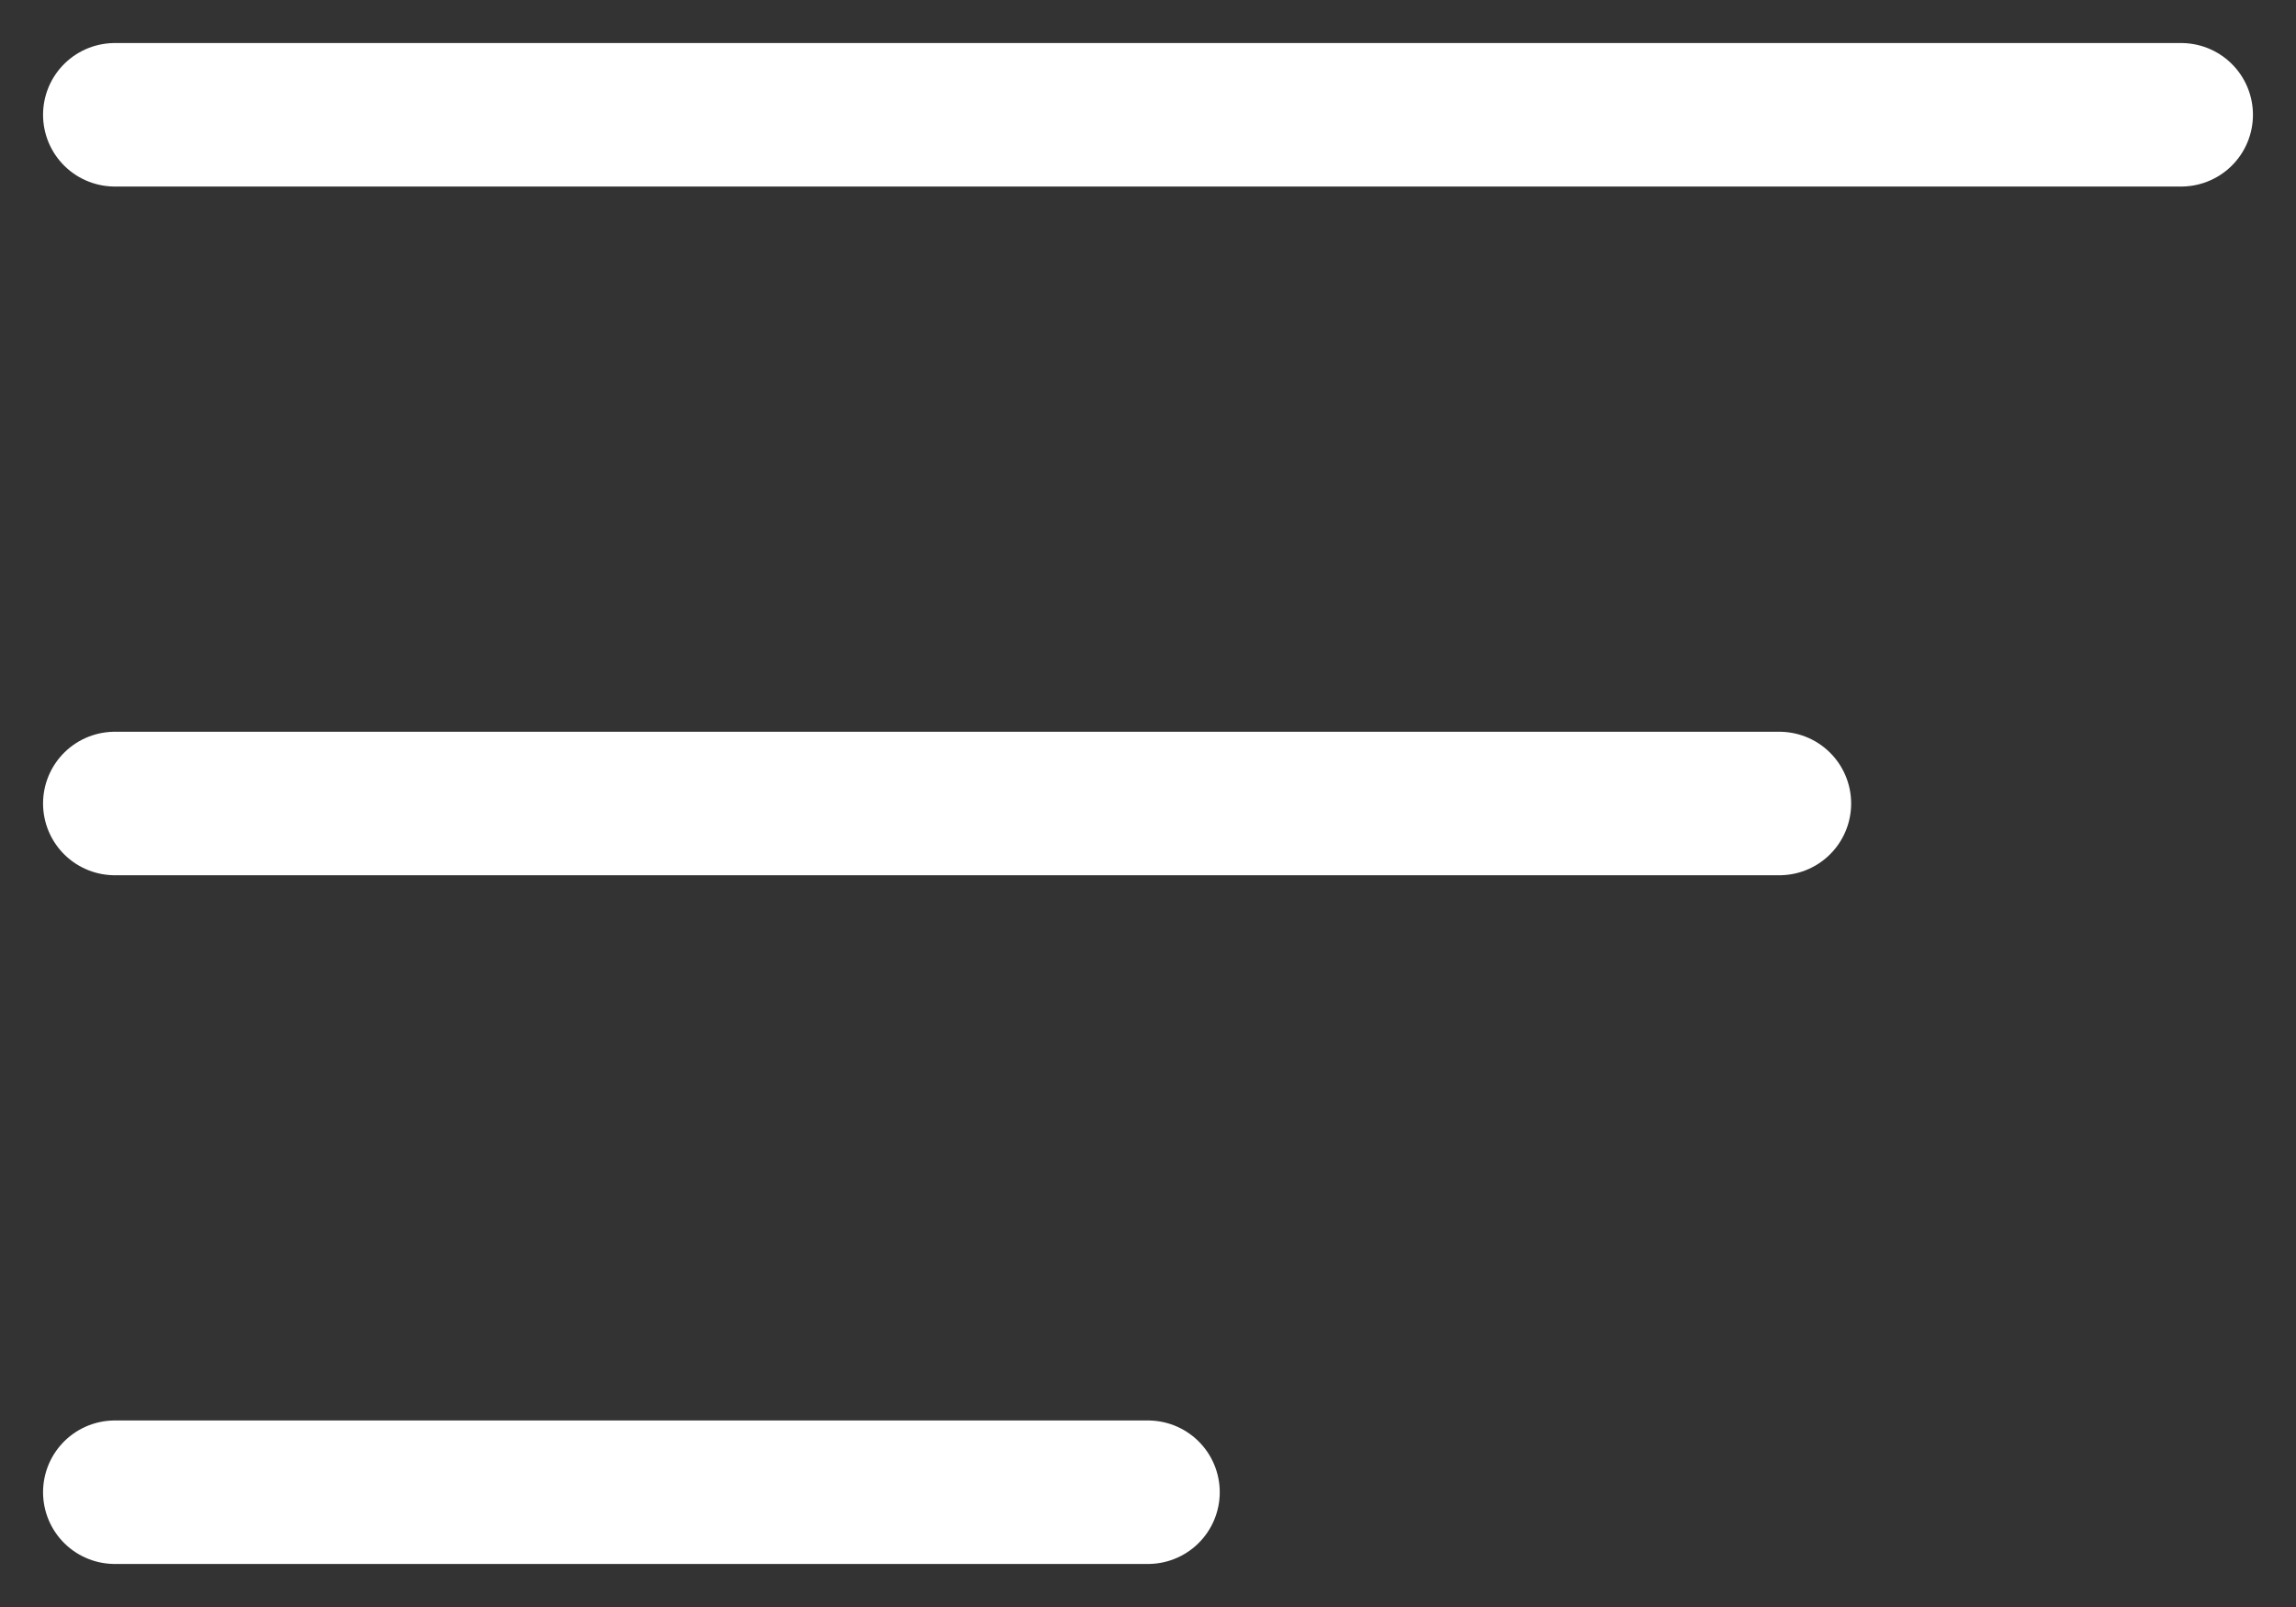
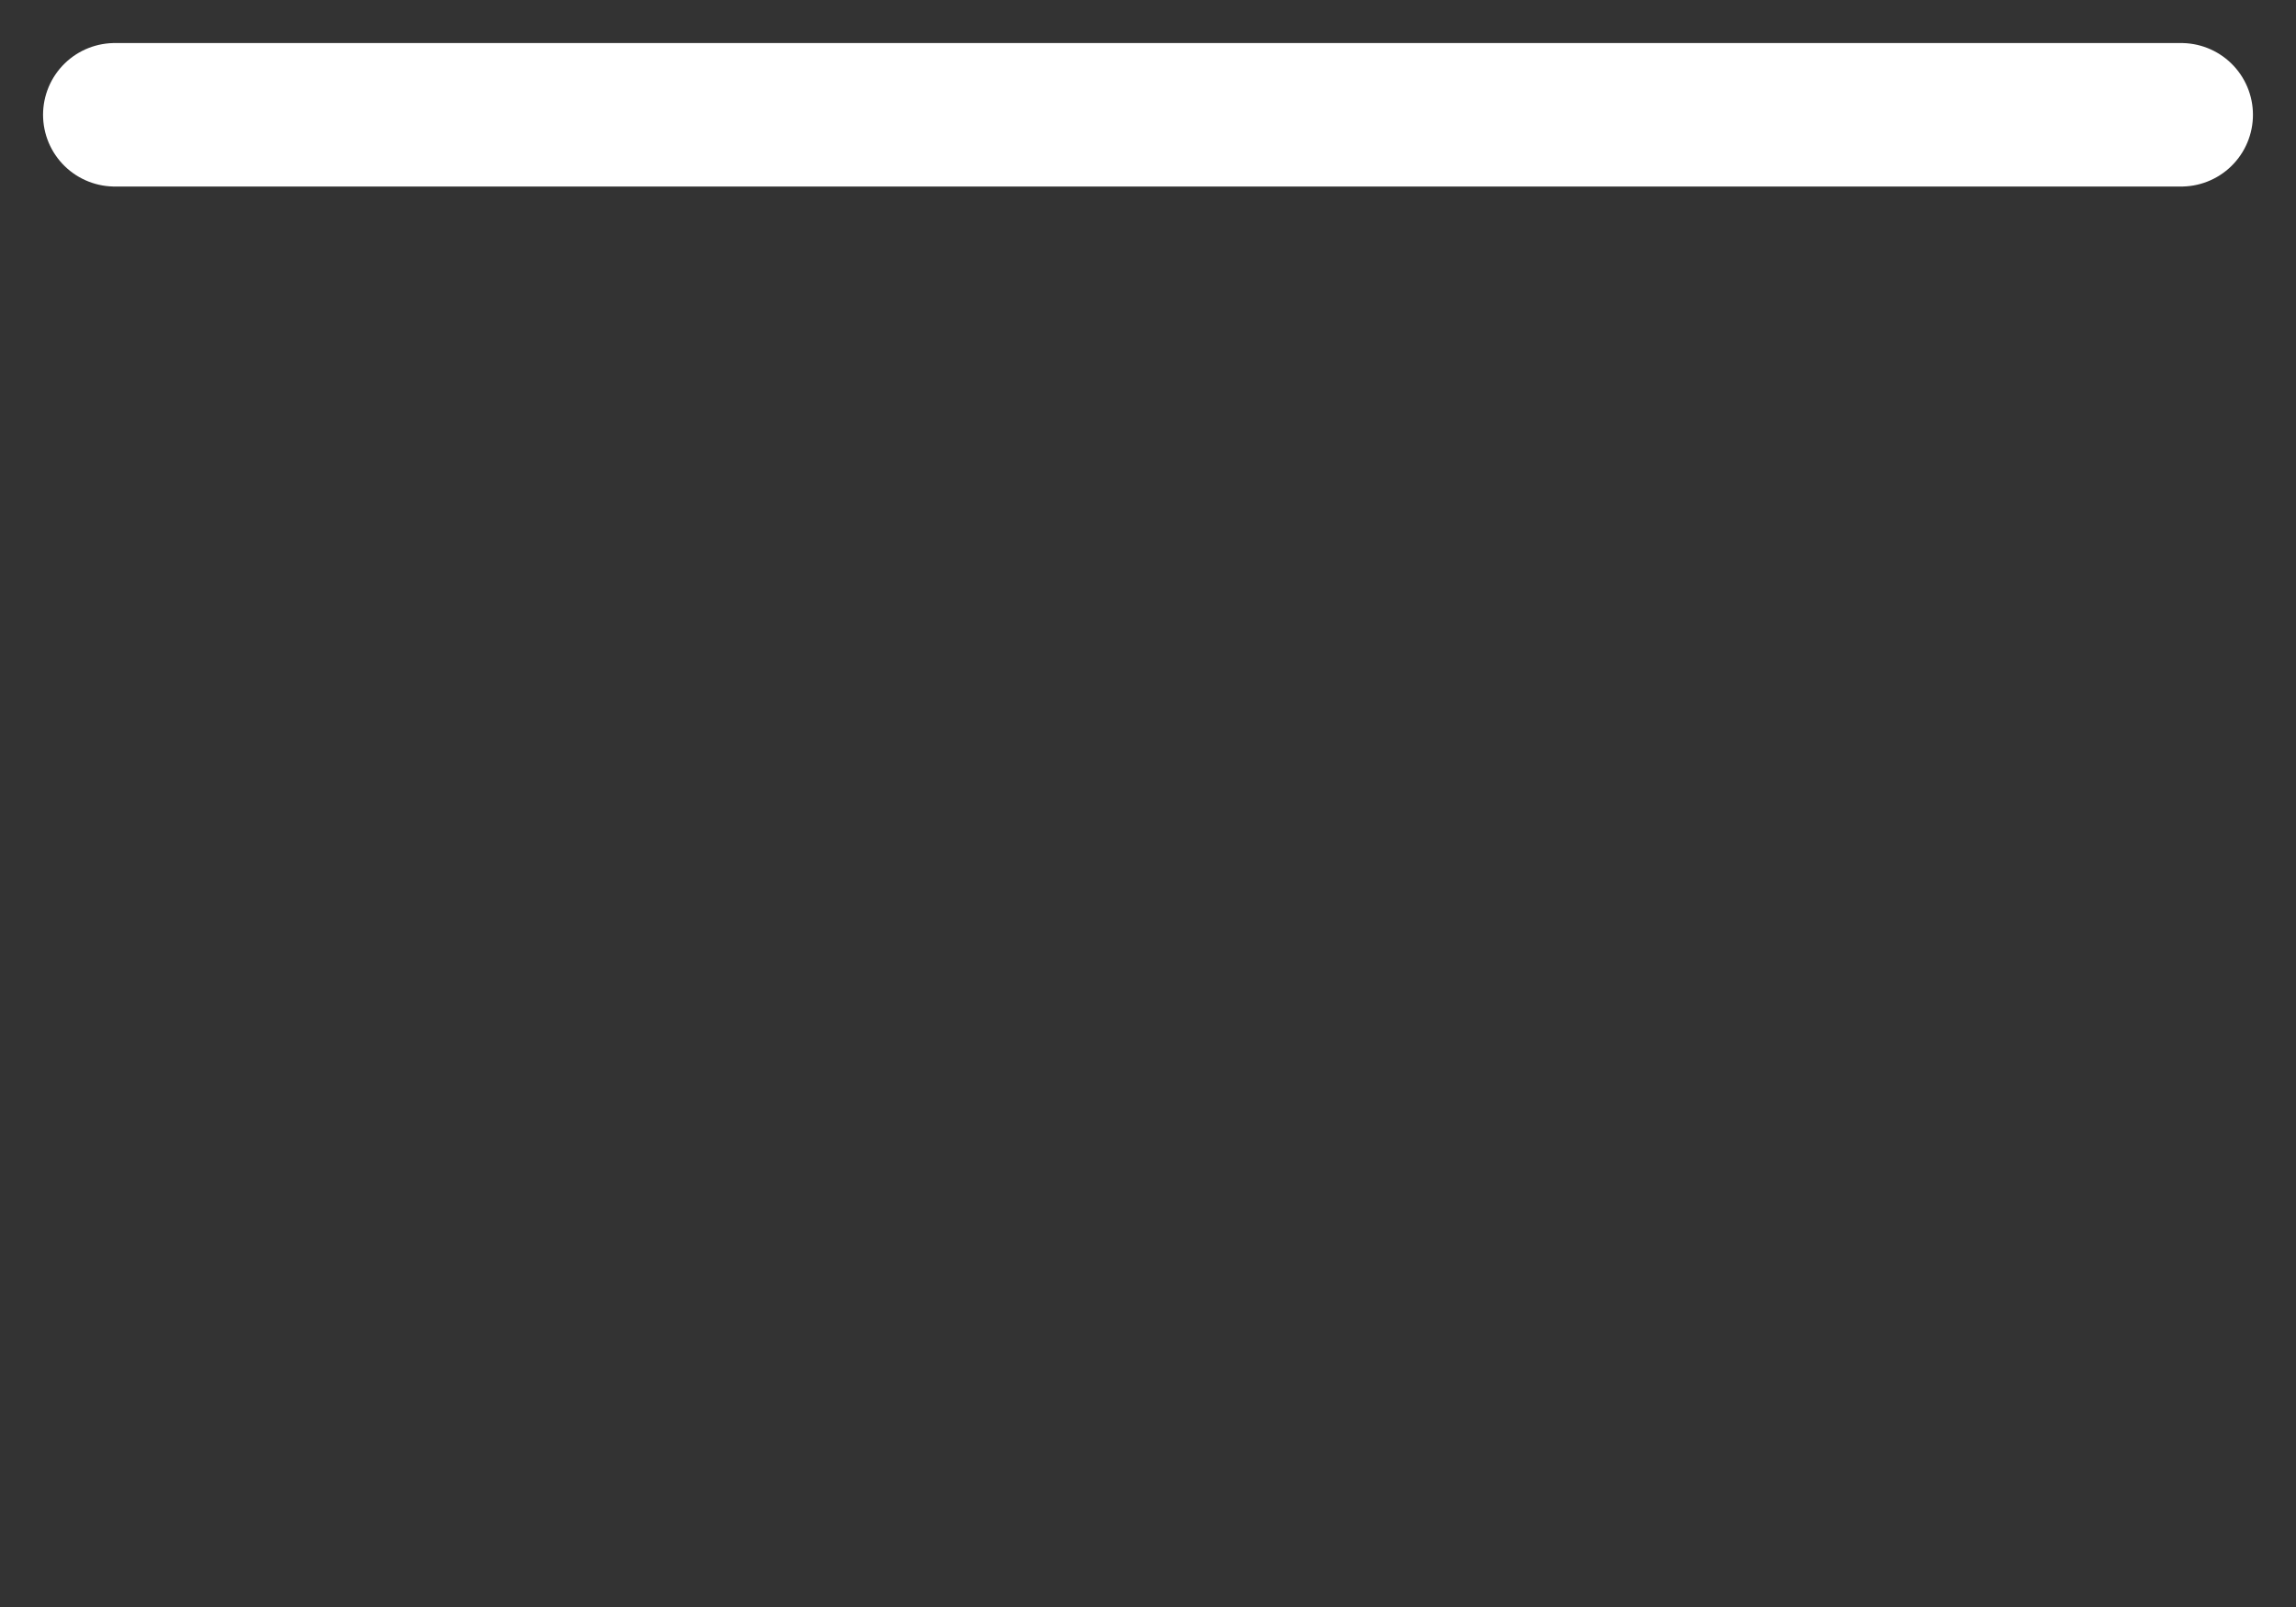
<svg xmlns="http://www.w3.org/2000/svg" width="40" height="28" viewBox="0 0 40 28" fill="none">
  <rect x="0" y="0" width="40" height="28" fill="#333333" stroke="none" />
  <path d="M2 2H38" stroke="white" stroke-width="2.5" stroke-linecap="round" />
-   <path d="M2 14L31 14" stroke="white" stroke-width="2.5" stroke-linecap="round" />
-   <path d="M2 26L20 26" stroke="white" stroke-width="2.5" stroke-linecap="round" />
</svg>